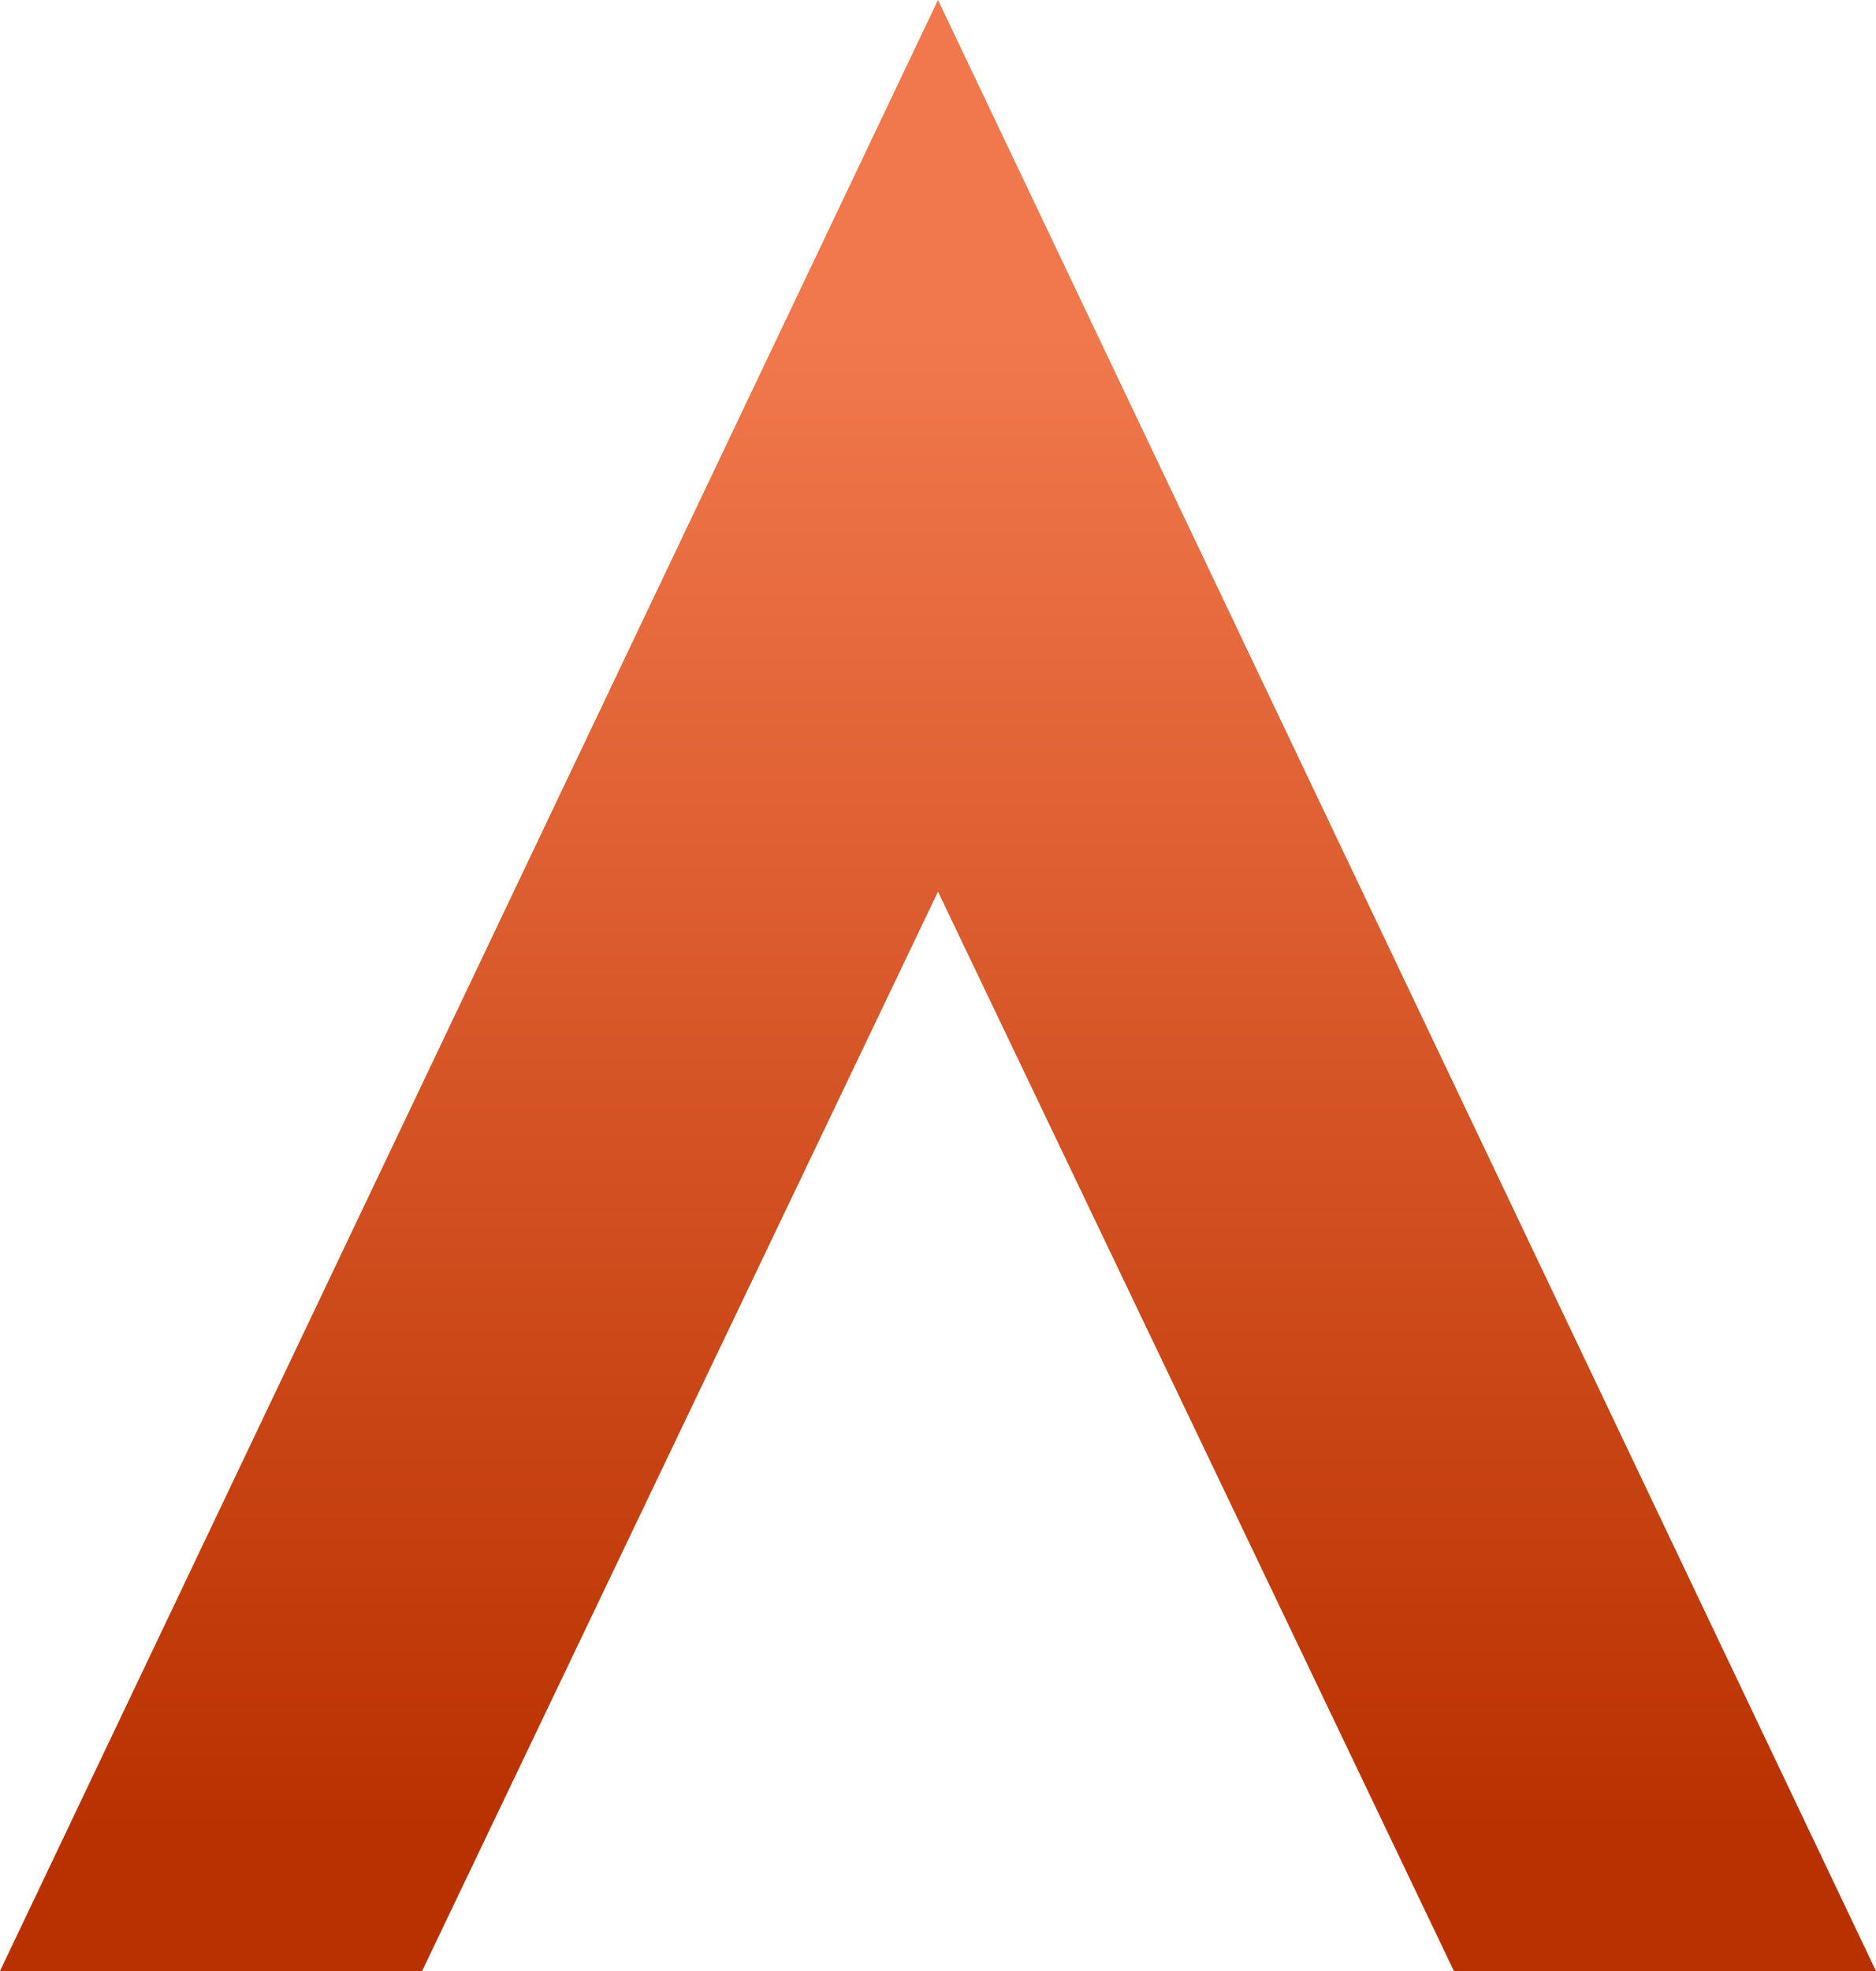
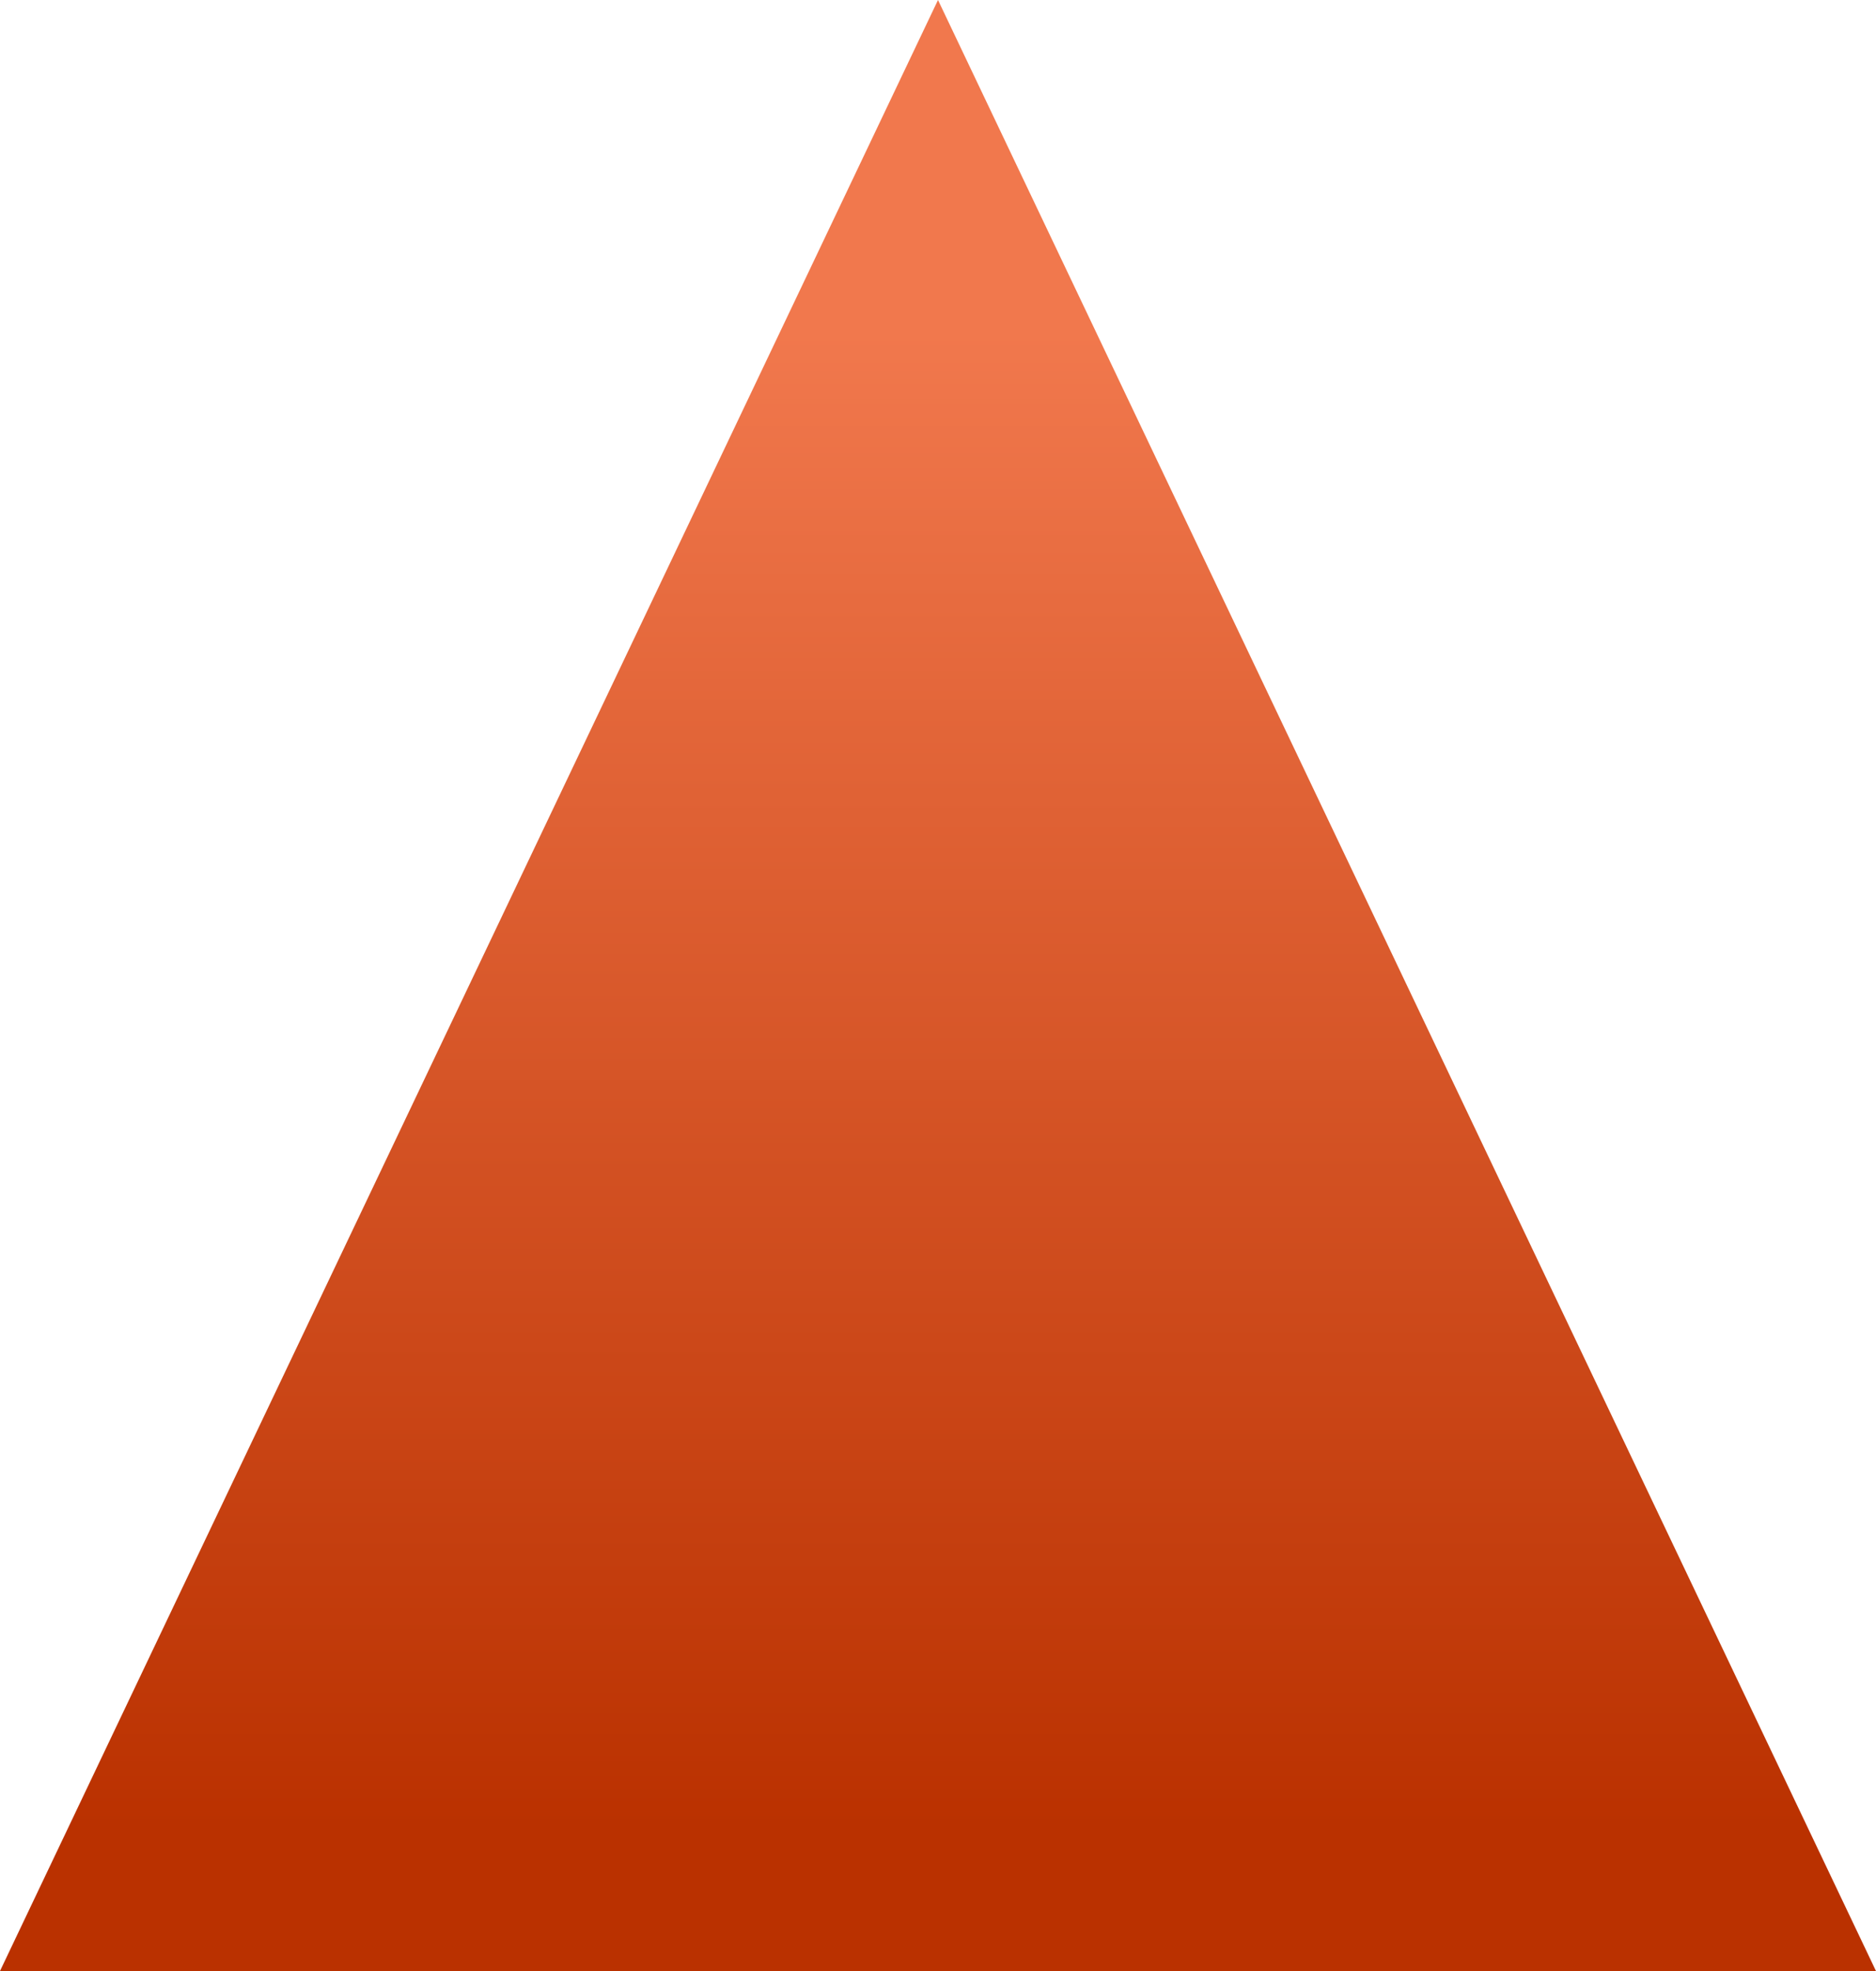
<svg xmlns="http://www.w3.org/2000/svg" width="60.536" height="63.563" viewBox="0 0 60.536 63.563">
  <defs>
    <style>
      .cls-1 {
        fill: url(#linear-gradient);
      }
    </style>
    <linearGradient id="linear-gradient" x1="0.383" y1="1" x2="0.383" y2="0.087" gradientUnits="objectBoundingBox">
      <stop offset="0" stop-color="#ba3100" />
      <stop offset="0.078" stop-color="#ba3100" />
      <stop offset="0.912" stop-color="#f1784d" />
      <stop offset="1" stop-color="#f1784d" />
    </linearGradient>
  </defs>
-   <path id="Path_28" data-name="Path 28" class="cls-1" d="M4.265,66.728,34.533,3.165,64.8,66.728H51.18L34.533,31.92,17.886,66.728Z" transform="translate(-4.265 -3.165)" />
+   <path id="Path_28" data-name="Path 28" class="cls-1" d="M4.265,66.728,34.533,3.165,64.8,66.728H51.18Z" transform="translate(-4.265 -3.165)" />
</svg>